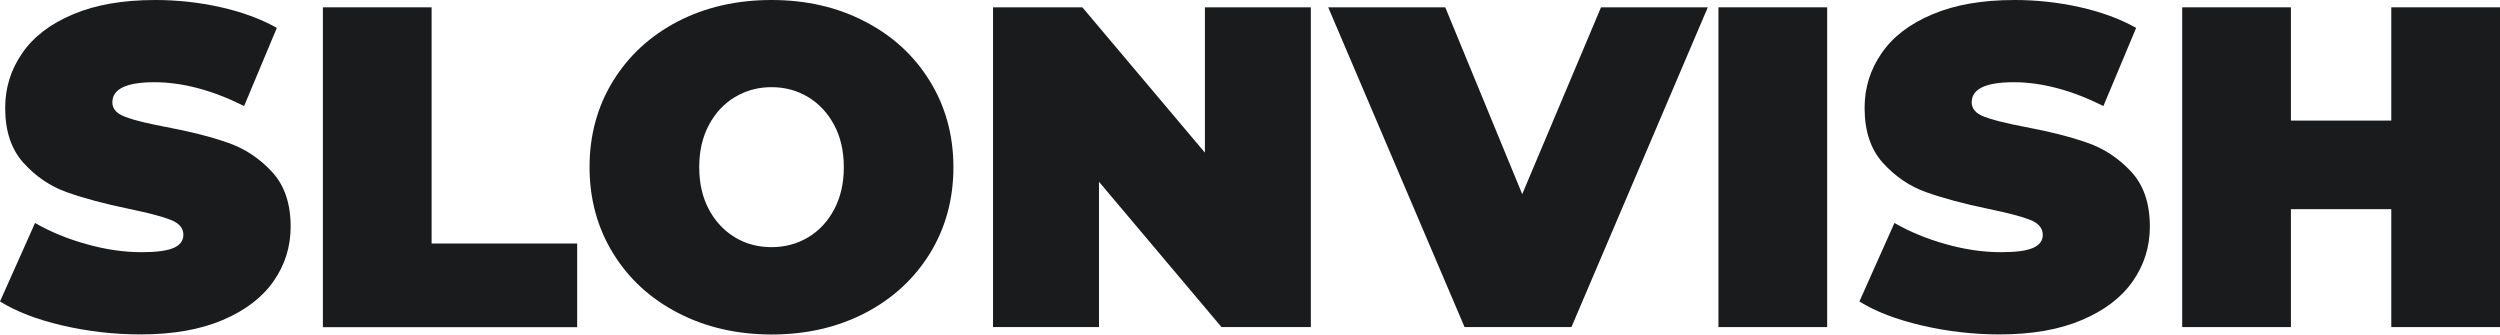
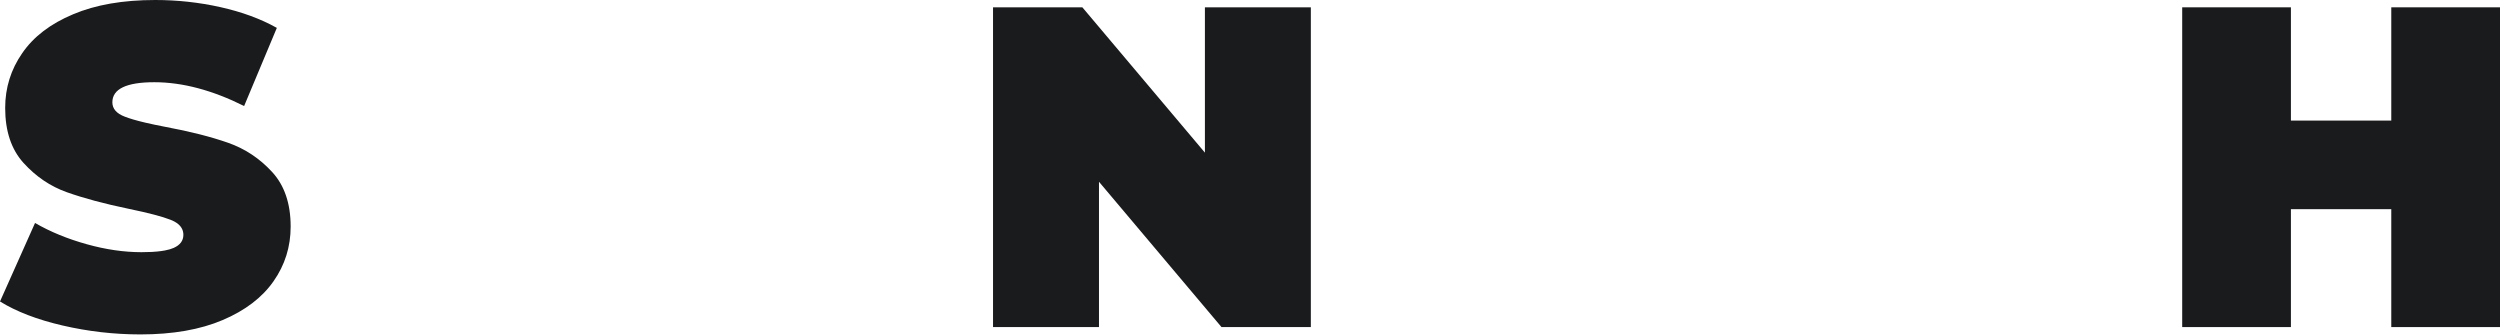
<svg xmlns="http://www.w3.org/2000/svg" width="142" height="19" viewBox="0 0 142 19" fill="none">
  <path d="M0 17.124C0.927 17.697 2.104 18.151 3.543 18.486C4.987 18.822 6.464 18.995 7.979 18.995C9.81 18.995 11.369 18.724 12.65 18.178C13.931 17.633 14.896 16.897 15.538 15.973C16.187 15.049 16.509 14.011 16.509 12.87C16.509 11.557 16.154 10.519 15.446 9.757C14.743 8.995 13.909 8.443 12.95 8.108C11.991 7.773 10.813 7.47 9.418 7.211C8.978 7.127 8.589 7.045 8.249 6.965C7.755 6.849 7.368 6.736 7.091 6.627C6.616 6.449 6.382 6.173 6.382 5.811C6.382 5.054 7.178 4.67 8.764 4.67C10.366 4.67 12.067 5.124 13.866 6.022L15.724 1.584C14.798 1.065 13.729 0.676 12.519 0.405C11.309 0.135 10.072 0 8.818 0C6.987 0 5.428 0.27 4.153 0.811C2.872 1.346 1.908 2.081 1.265 3.016C0.616 3.951 0.294 4.989 0.294 6.13C0.294 7.449 0.643 8.492 1.341 9.259C2.039 10.027 2.856 10.584 3.799 10.919C4.742 11.254 5.919 11.573 7.331 11.865C8.426 12.092 9.216 12.297 9.696 12.487C9.866 12.554 10.006 12.633 10.116 12.724C10.316 12.89 10.416 13.096 10.416 13.341C10.416 13.67 10.23 13.919 9.865 14.081C9.733 14.14 9.569 14.188 9.373 14.225C9.242 14.25 9.096 14.271 8.936 14.286C8.835 14.296 8.729 14.304 8.618 14.31C8.438 14.319 8.243 14.324 8.034 14.324C7.042 14.324 6.001 14.173 4.922 13.87C3.837 13.568 2.861 13.168 1.99 12.665L0 17.124Z" fill="#1A1B1D" />
-   <path d="M24.515 0.416H18.34V18.584H32.783V13.832H24.515V0.416Z" fill="#1A1B1D" />
-   <path fill-rule="evenodd" clip-rule="evenodd" d="M38.511 17.773C36.942 16.962 35.71 15.832 34.822 14.384C33.934 12.941 33.486 11.308 33.486 9.492C33.486 7.676 33.934 6.043 34.822 4.6C35.71 3.157 36.942 2.027 38.511 1.211C40.081 0.405 41.852 0 43.82 0C45.788 0 47.559 0.405 49.129 1.222C50.698 2.032 51.93 3.162 52.818 4.611C53.706 6.054 54.154 7.686 54.154 9.503C54.154 11.319 53.706 12.951 52.818 14.395C51.93 15.838 50.698 16.968 49.129 17.784C47.559 18.595 45.788 19 43.82 19C41.852 18.995 40.081 18.589 38.511 17.773ZM45.902 13.481C46.523 13.108 47.014 12.584 47.379 11.897C47.744 11.216 47.929 10.416 47.929 9.497C47.929 8.578 47.744 7.778 47.379 7.097C47.014 6.416 46.518 5.886 45.902 5.513C45.286 5.141 44.589 4.951 43.825 4.951C43.676 4.951 43.529 4.958 43.385 4.973C43.249 4.986 43.115 5.006 42.984 5.032C42.543 5.121 42.13 5.282 41.744 5.513C41.122 5.886 40.632 6.411 40.267 7.097C39.901 7.778 39.716 8.584 39.716 9.497C39.716 10.416 39.901 11.216 40.267 11.897C40.413 12.171 40.58 12.419 40.768 12.643C41.048 12.978 41.374 13.258 41.744 13.481C42.359 13.854 43.057 14.038 43.825 14.038C44.589 14.038 45.281 13.849 45.902 13.481Z" fill="#1A1B1D" />
  <path d="M69.381 18.578H74.456V0.416H68.439V8.67L61.478 0.416H56.404V18.578H62.422V10.324L69.381 18.578Z" fill="#1A1B1D" />
-   <path d="M89.258 18.578H83.187L75.442 0.416H82.091L86.462 11.027L90.937 0.416H97.003L89.258 18.578Z" fill="#1A1B1D" />
-   <path d="M97.608 0.416H103.783V18.578H97.608V0.416Z" fill="#1A1B1D" />
-   <path d="M109.157 18.486C107.718 18.151 106.536 17.697 105.614 17.124L107.604 12.665C108.476 13.168 109.451 13.568 110.53 13.87C111.61 14.173 112.651 14.324 113.648 14.324C114.076 14.324 114.443 14.304 114.748 14.264C114.831 14.252 114.911 14.24 114.985 14.226C115.182 14.188 115.347 14.14 115.479 14.081C115.844 13.919 116.03 13.67 116.03 13.341C116.03 12.962 115.79 12.676 115.31 12.487C114.831 12.297 114.04 12.092 112.945 11.865C111.534 11.573 110.356 11.254 109.413 10.919C108.471 10.584 107.653 10.027 106.955 9.259C106.257 8.492 105.909 7.449 105.909 6.13C105.909 4.989 106.23 3.951 106.879 3.016C107.522 2.081 108.486 1.346 109.768 0.811C111.038 0.27 112.596 0 114.427 0C115.681 0 116.918 0.135 118.128 0.405C119.338 0.676 120.406 1.065 121.333 1.584L119.474 6.022C117.676 5.124 115.975 4.67 114.373 4.67C112.787 4.67 111.991 5.054 111.991 5.811C111.991 6.173 112.226 6.449 112.7 6.627C112.907 6.708 113.176 6.792 113.504 6.878C113.741 6.939 114.009 7.002 114.307 7.066C114.53 7.114 114.77 7.162 115.027 7.211C116.422 7.47 117.6 7.773 118.559 8.108C119.518 8.443 120.352 8.995 121.055 9.757C121.763 10.519 122.112 11.557 122.112 12.87C122.112 14.011 121.791 15.049 121.142 15.973C120.499 16.897 119.534 17.633 118.248 18.178C116.967 18.724 115.408 18.995 113.577 18.995C112.073 18.995 110.596 18.822 109.157 18.486Z" fill="#1A1B1D" />
-   <path d="M135.825 18.578H142V0.416H135.825V6.849H130.124V0.416H123.949V18.578H130.124V11.881H135.825V18.578Z" fill="#1A1B1D" />
+   <path d="M135.825 18.578H142V0.416H135.825V6.849H130.124V0.416H123.949V18.578H130.124V11.881H135.825Z" fill="#1A1B1D" />
</svg>